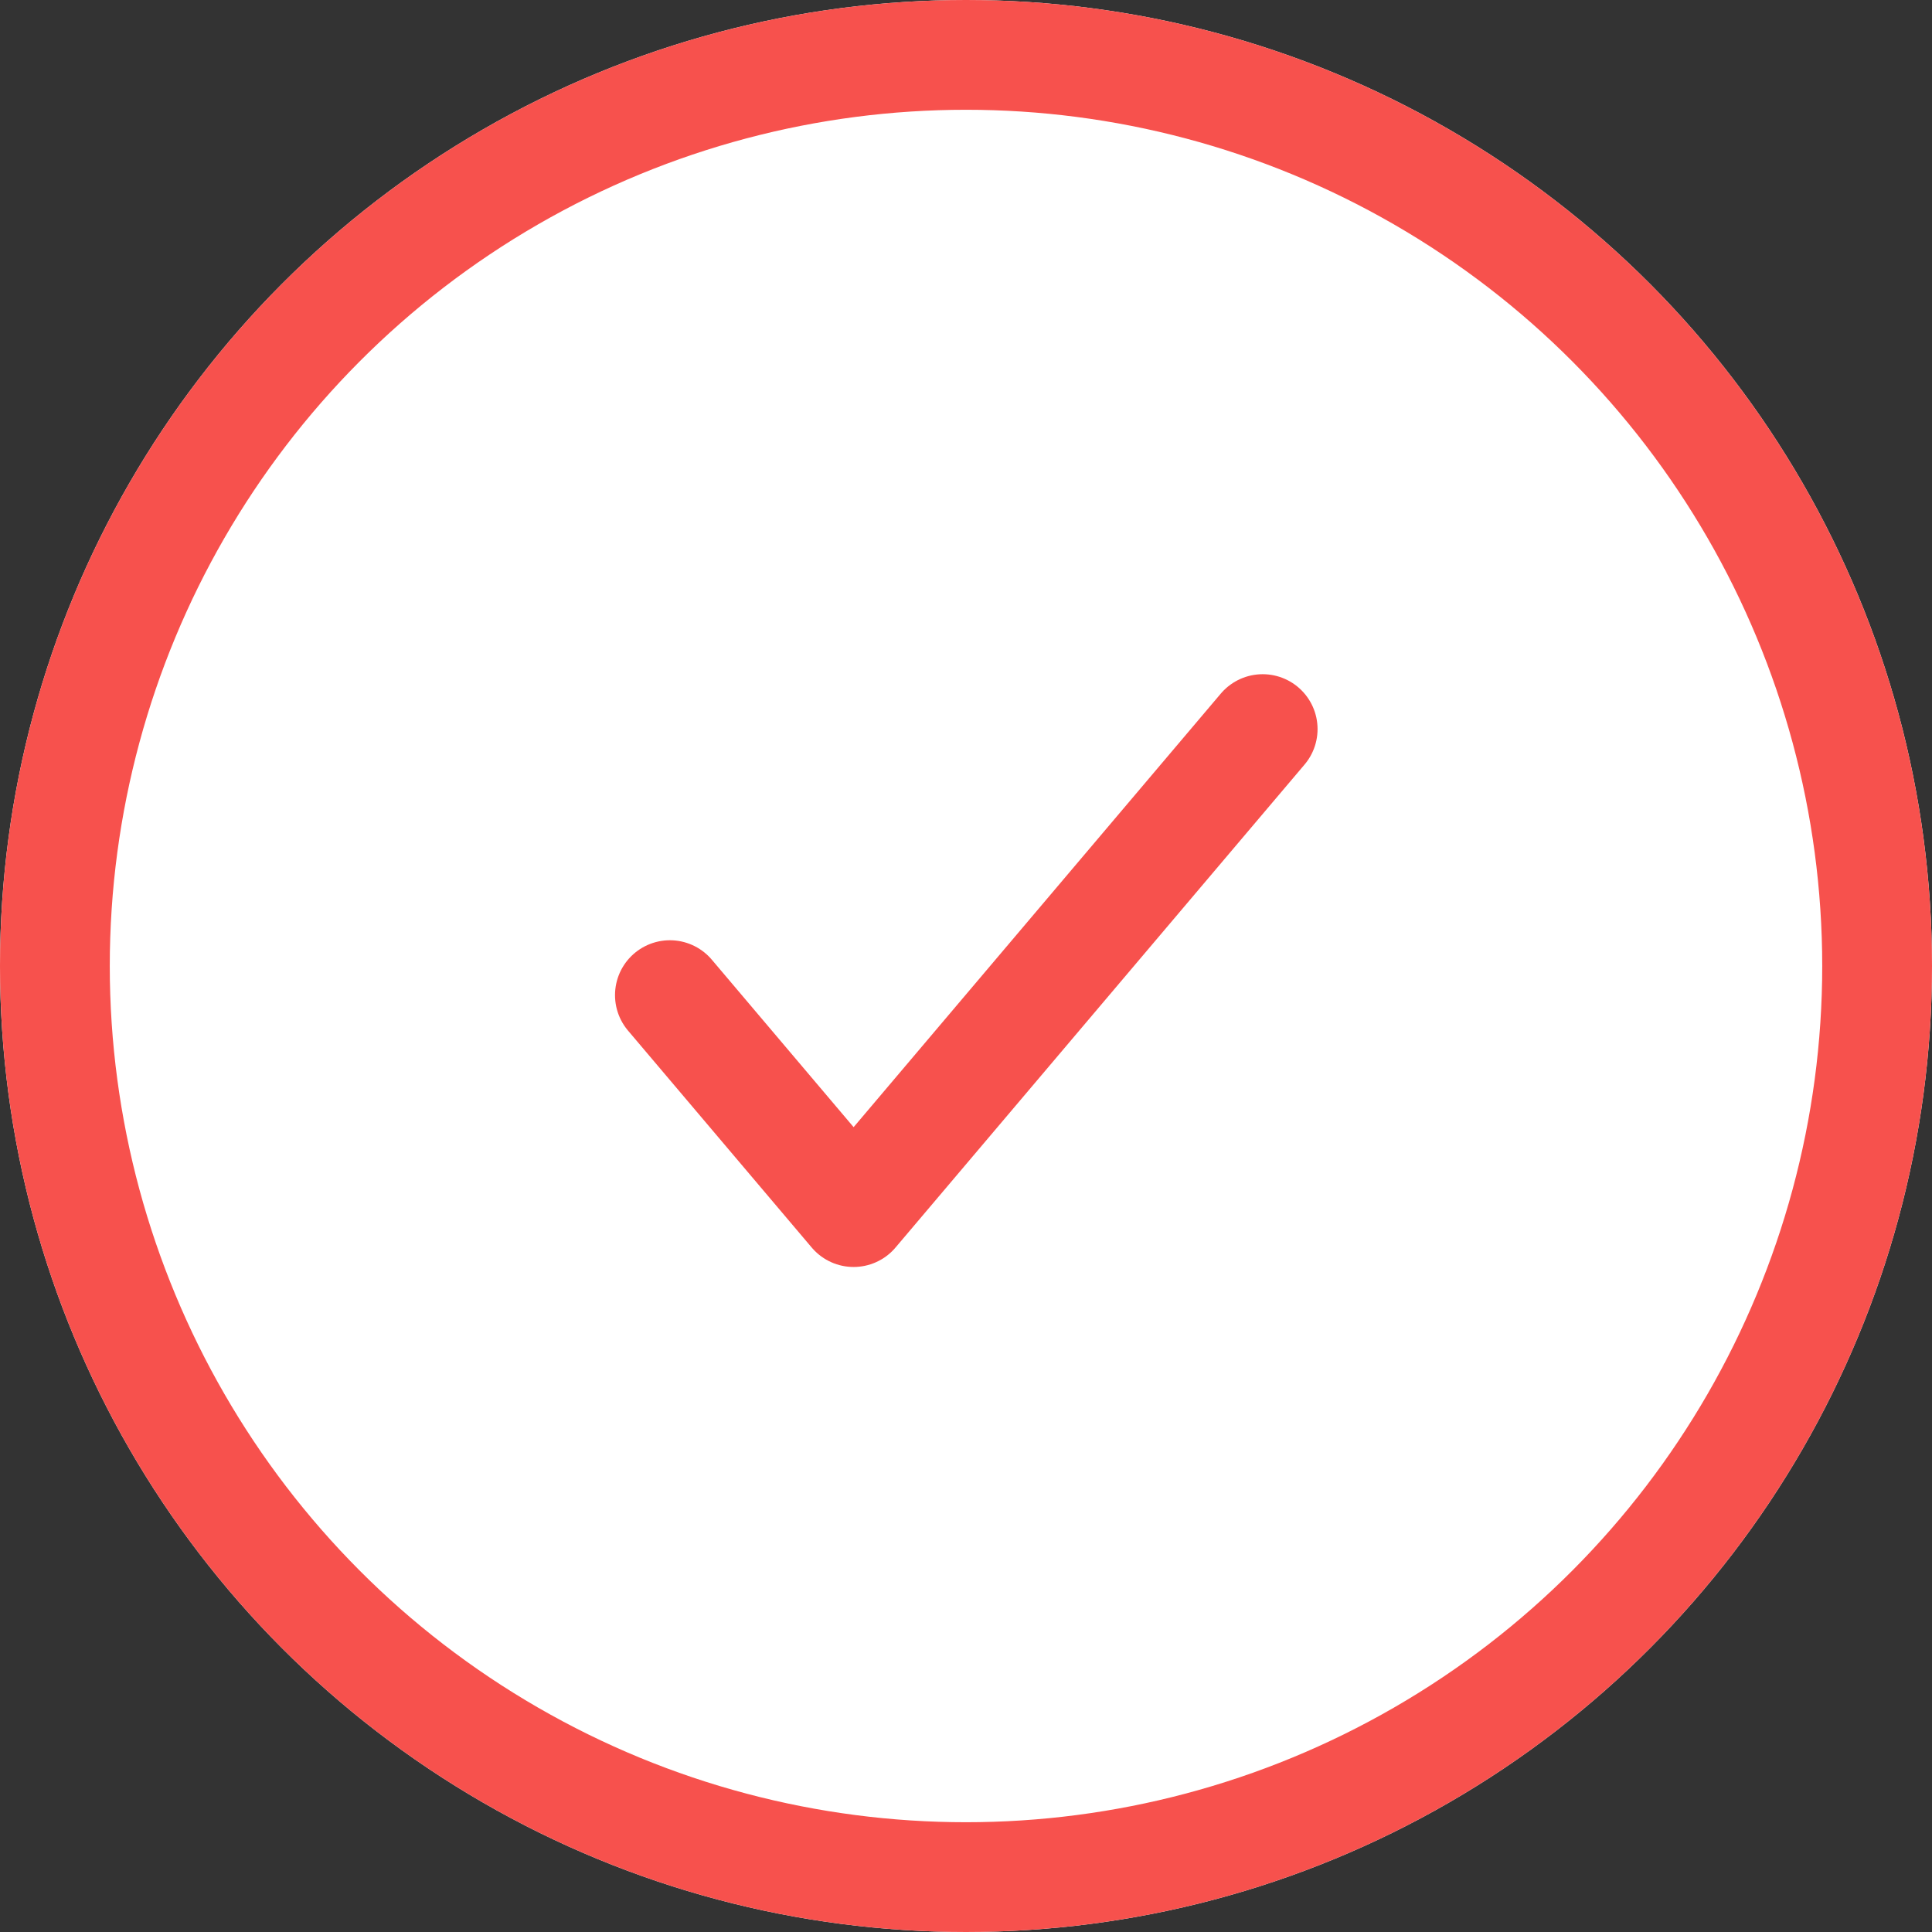
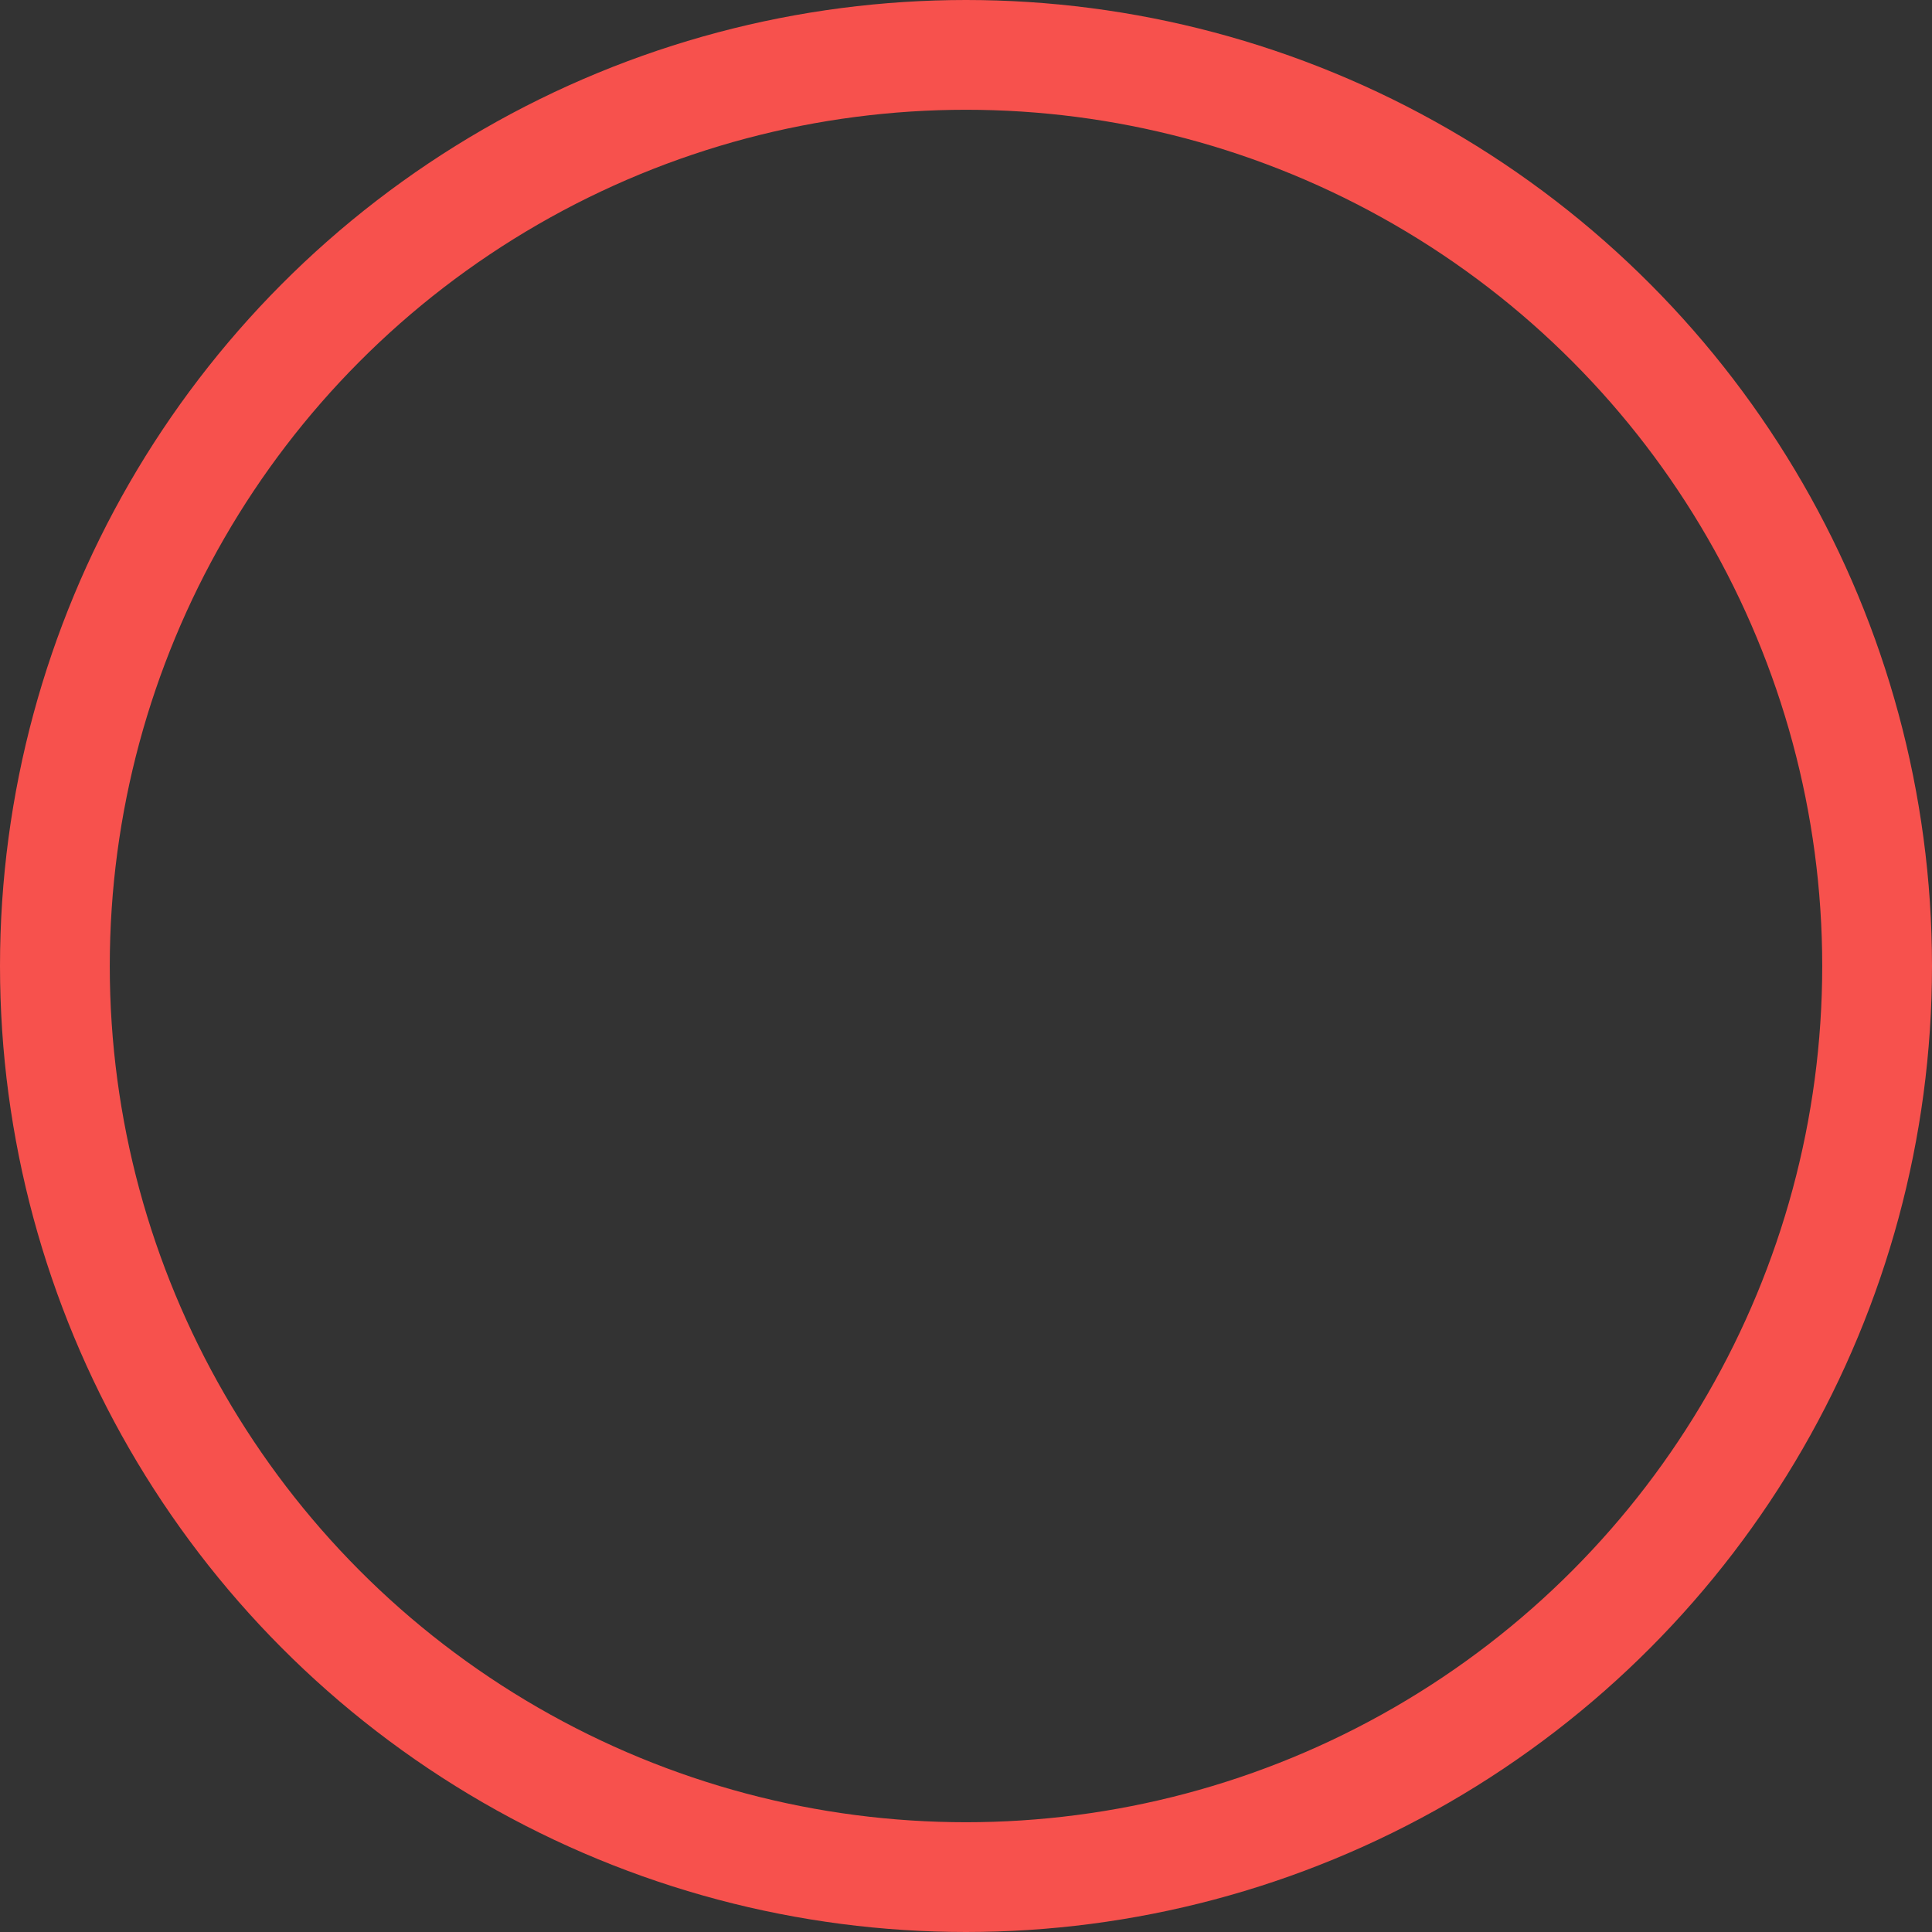
<svg xmlns="http://www.w3.org/2000/svg" width="88" height="88" viewBox="0 0 88 88">
  <rect x="0" y="0" width="88" height="88" fill="#333333" stroke="none" />
  <g transform="translate(-639 -198)">
    <g transform="translate(639 198)" fill="#fff" stroke="#f7514d" stroke-width="5">
-       <circle cx="44" cy="44" r="44" stroke="none" />
      <circle cx="44" cy="44" r="41.5" fill="none" />
    </g>
-     <path d="M3709.034,6086.146l8.368,9.882,18.632-22" transform="translate(-3039.521 -5842.819)" fill="none" stroke="#f7514d" stroke-linecap="round" stroke-linejoin="round" stroke-width="5" />
  </g>
</svg>